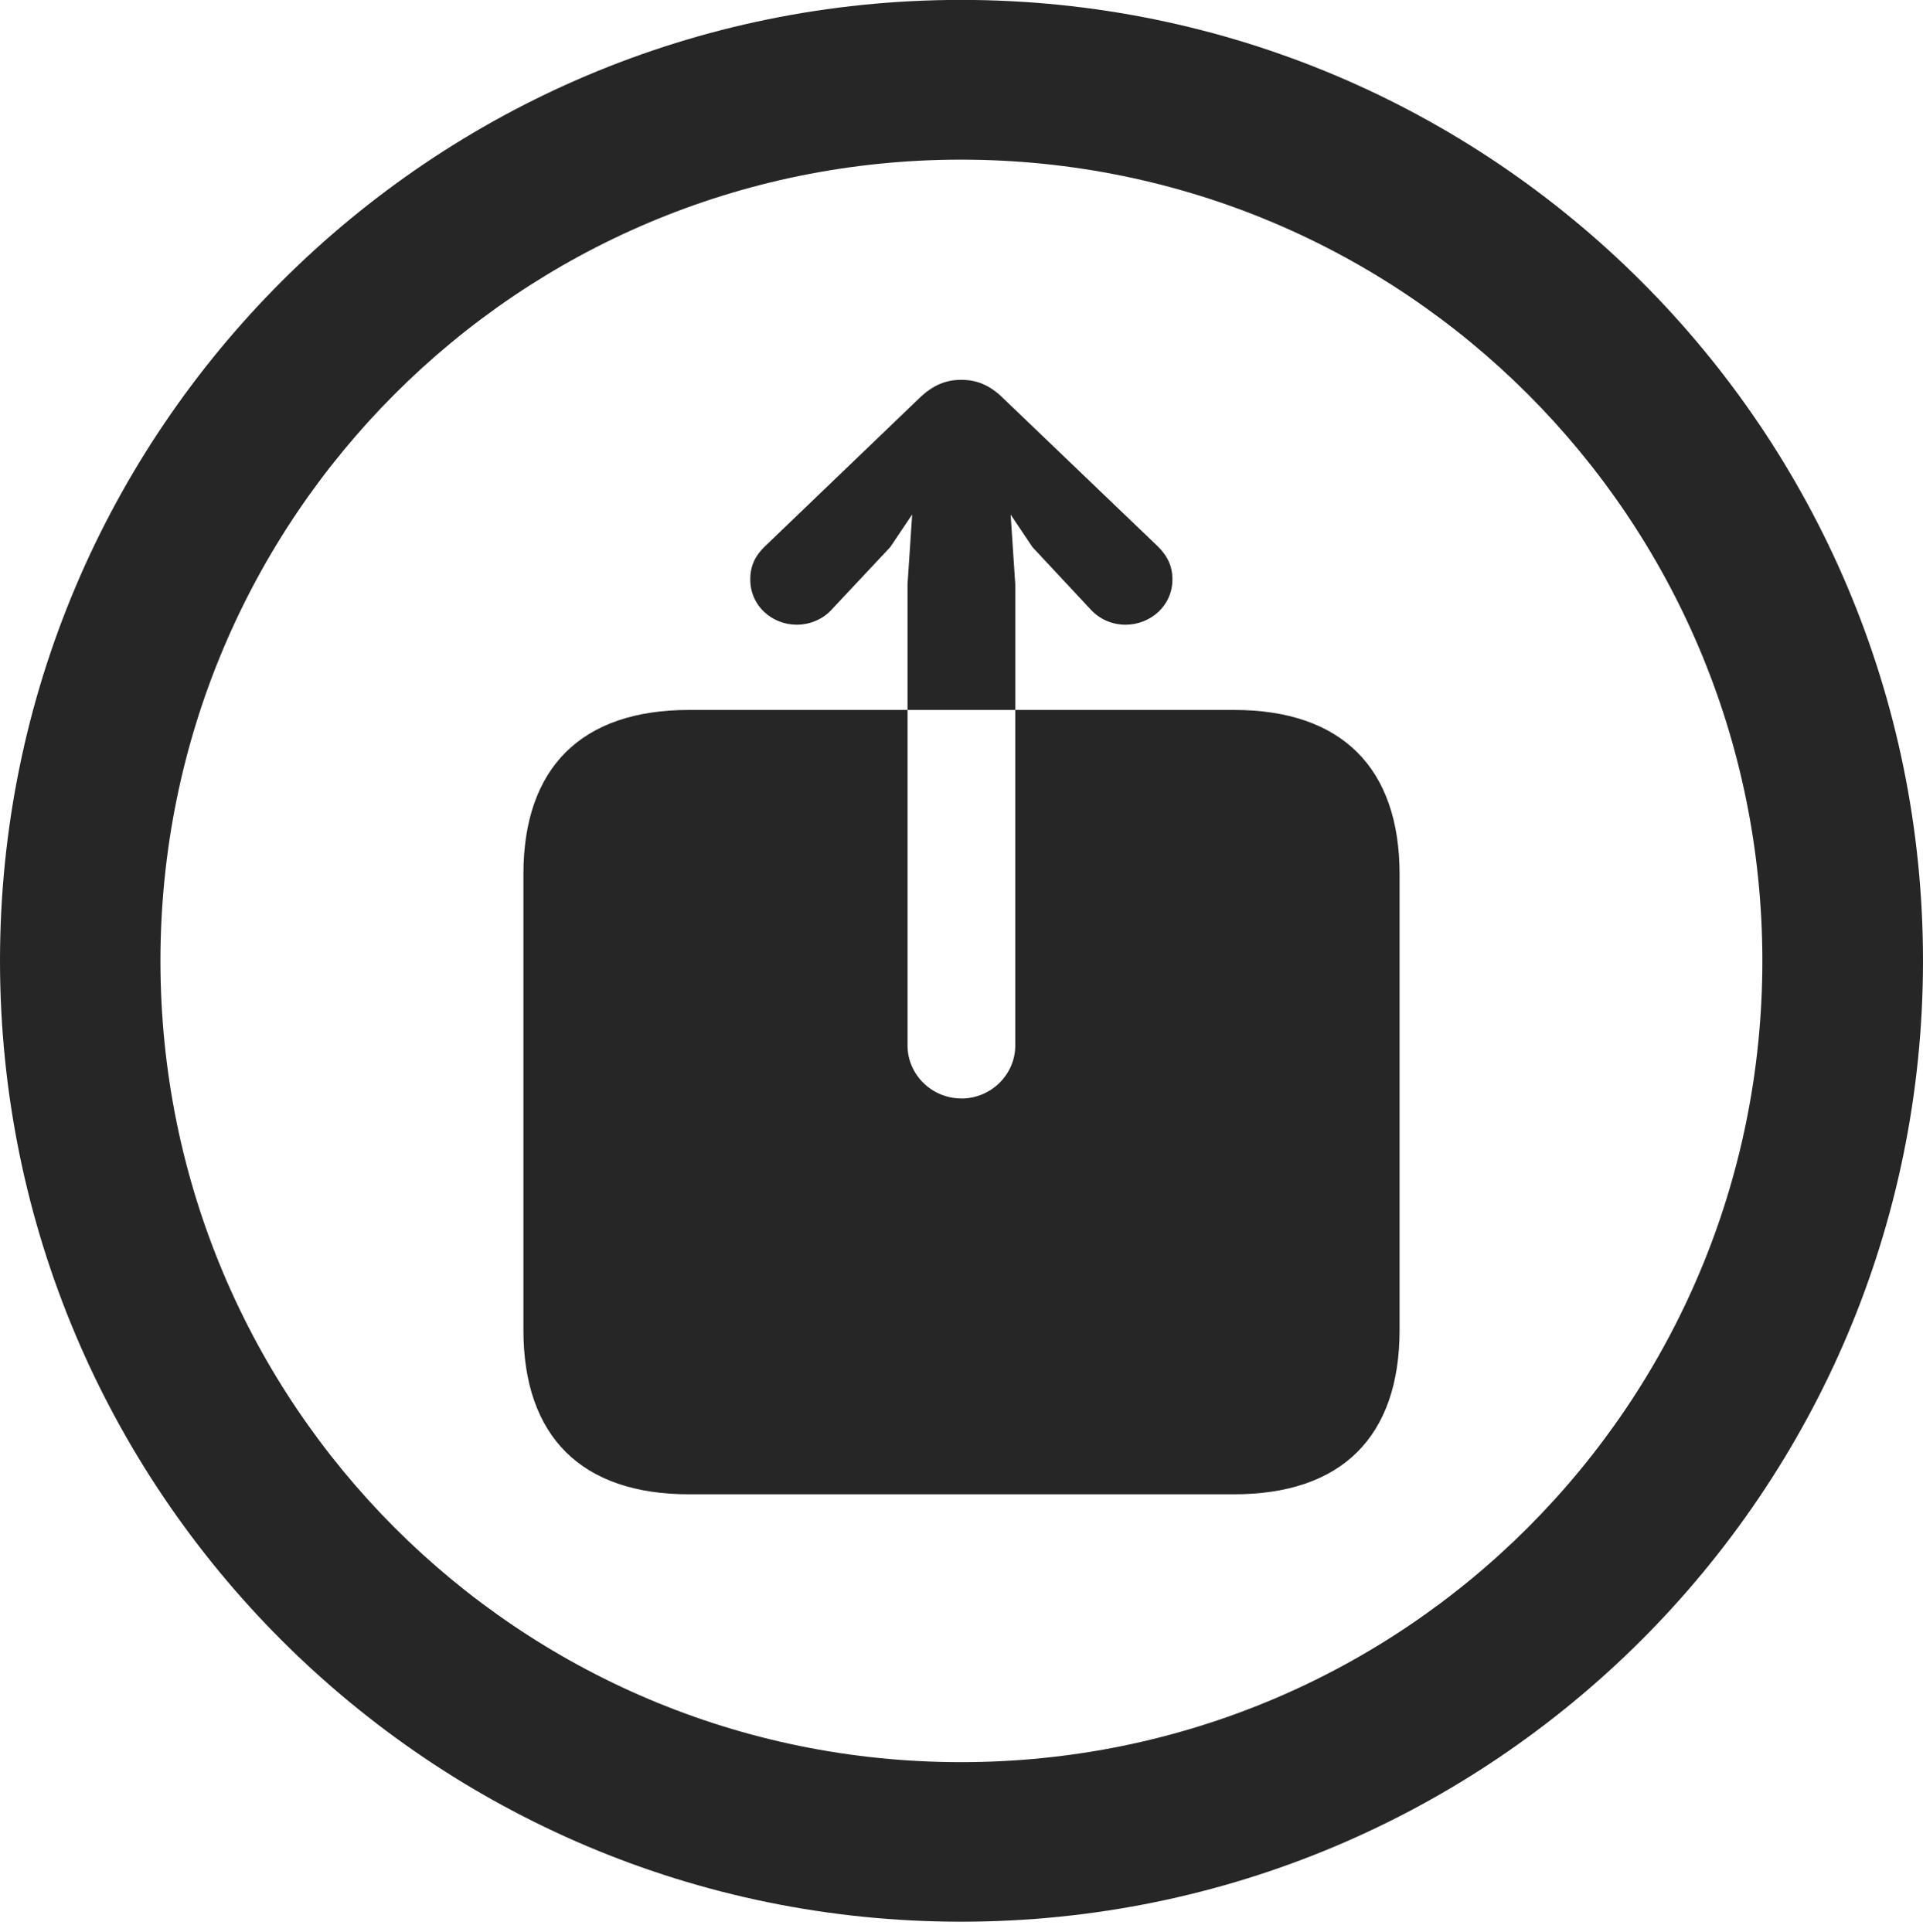
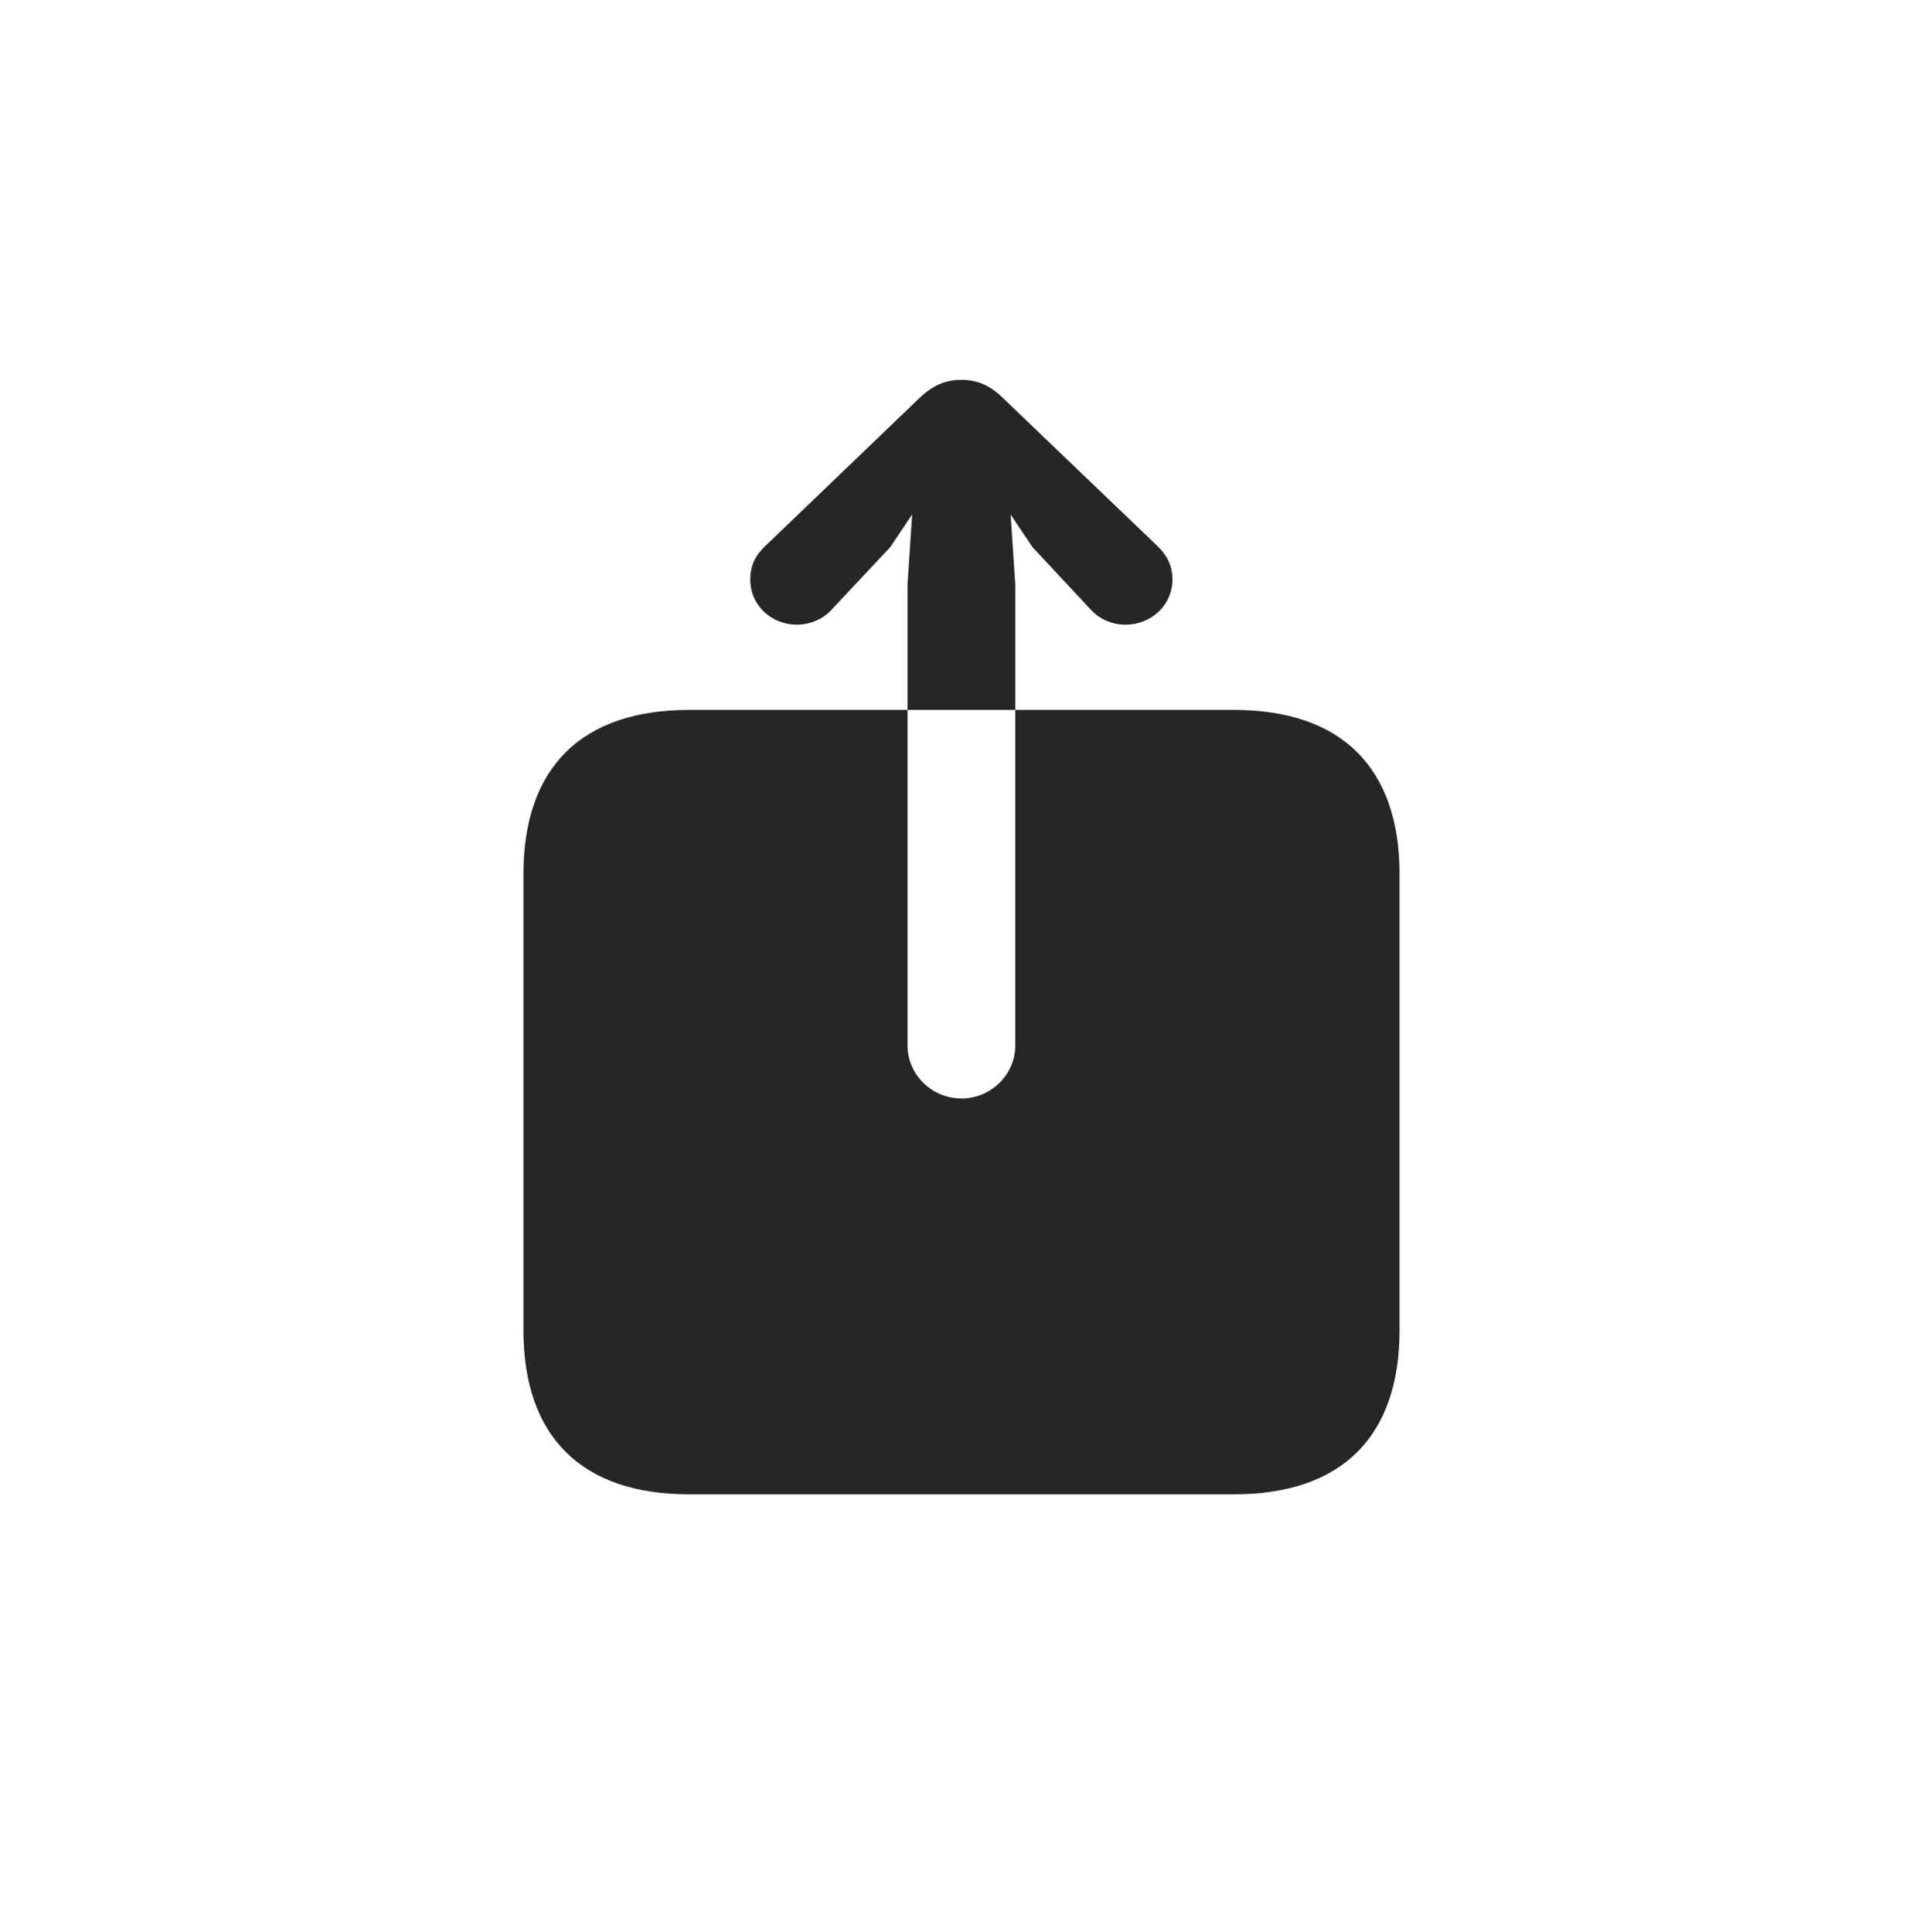
<svg xmlns="http://www.w3.org/2000/svg" viewBox="0 0 19.92 20.014">
  <path d="m0 0h19.92v20.014h-19.92z" opacity="0" />
  <g fill-opacity=".85">
-     <path d="m9.955 19.909c5.501 0 9.965-4.454 9.965-9.955s-4.464-9.955-9.965-9.955c-5.49 0-9.955 4.454-9.955 9.955s4.464 9.955 9.955 9.955zm0-1.653c-4.589 0-8.293-3.712-8.293-8.301 0-4.589 3.704-8.301 8.293-8.301 4.589 0 8.301 3.712 8.301 8.301 0 4.589-3.712 8.301-8.301 8.301z" />
    <path d="m5.422 13.779c0 1.105.603 1.702 1.715 1.702h5.646c1.115 0 1.715-.597 1.715-1.702v-4.722c0-1.101-.6-1.702-1.715-1.702h-5.646c-1.112 0-1.715.596-1.715 1.702zm4.536-2.399c-.309 0-.557-.251-.557-.548v-4.779l.048-.723-.227.338-.601.641c-.092.105-.23.163-.367.163-.257 0-.482-.195-.482-.469 0-.142.052-.247.151-.342l1.596-1.532c.149-.146.289-.194.438-.194.152 0 .292.048.438.194l1.599 1.532c.096.095.151.2.151.342 0 .274-.229.469-.485.469-.141 0-.272-.057-.367-.163l-.598-.641-.226-.337.048.723v4.779c0 .296-.248.548-.56.548z" />
  </g>
</svg>